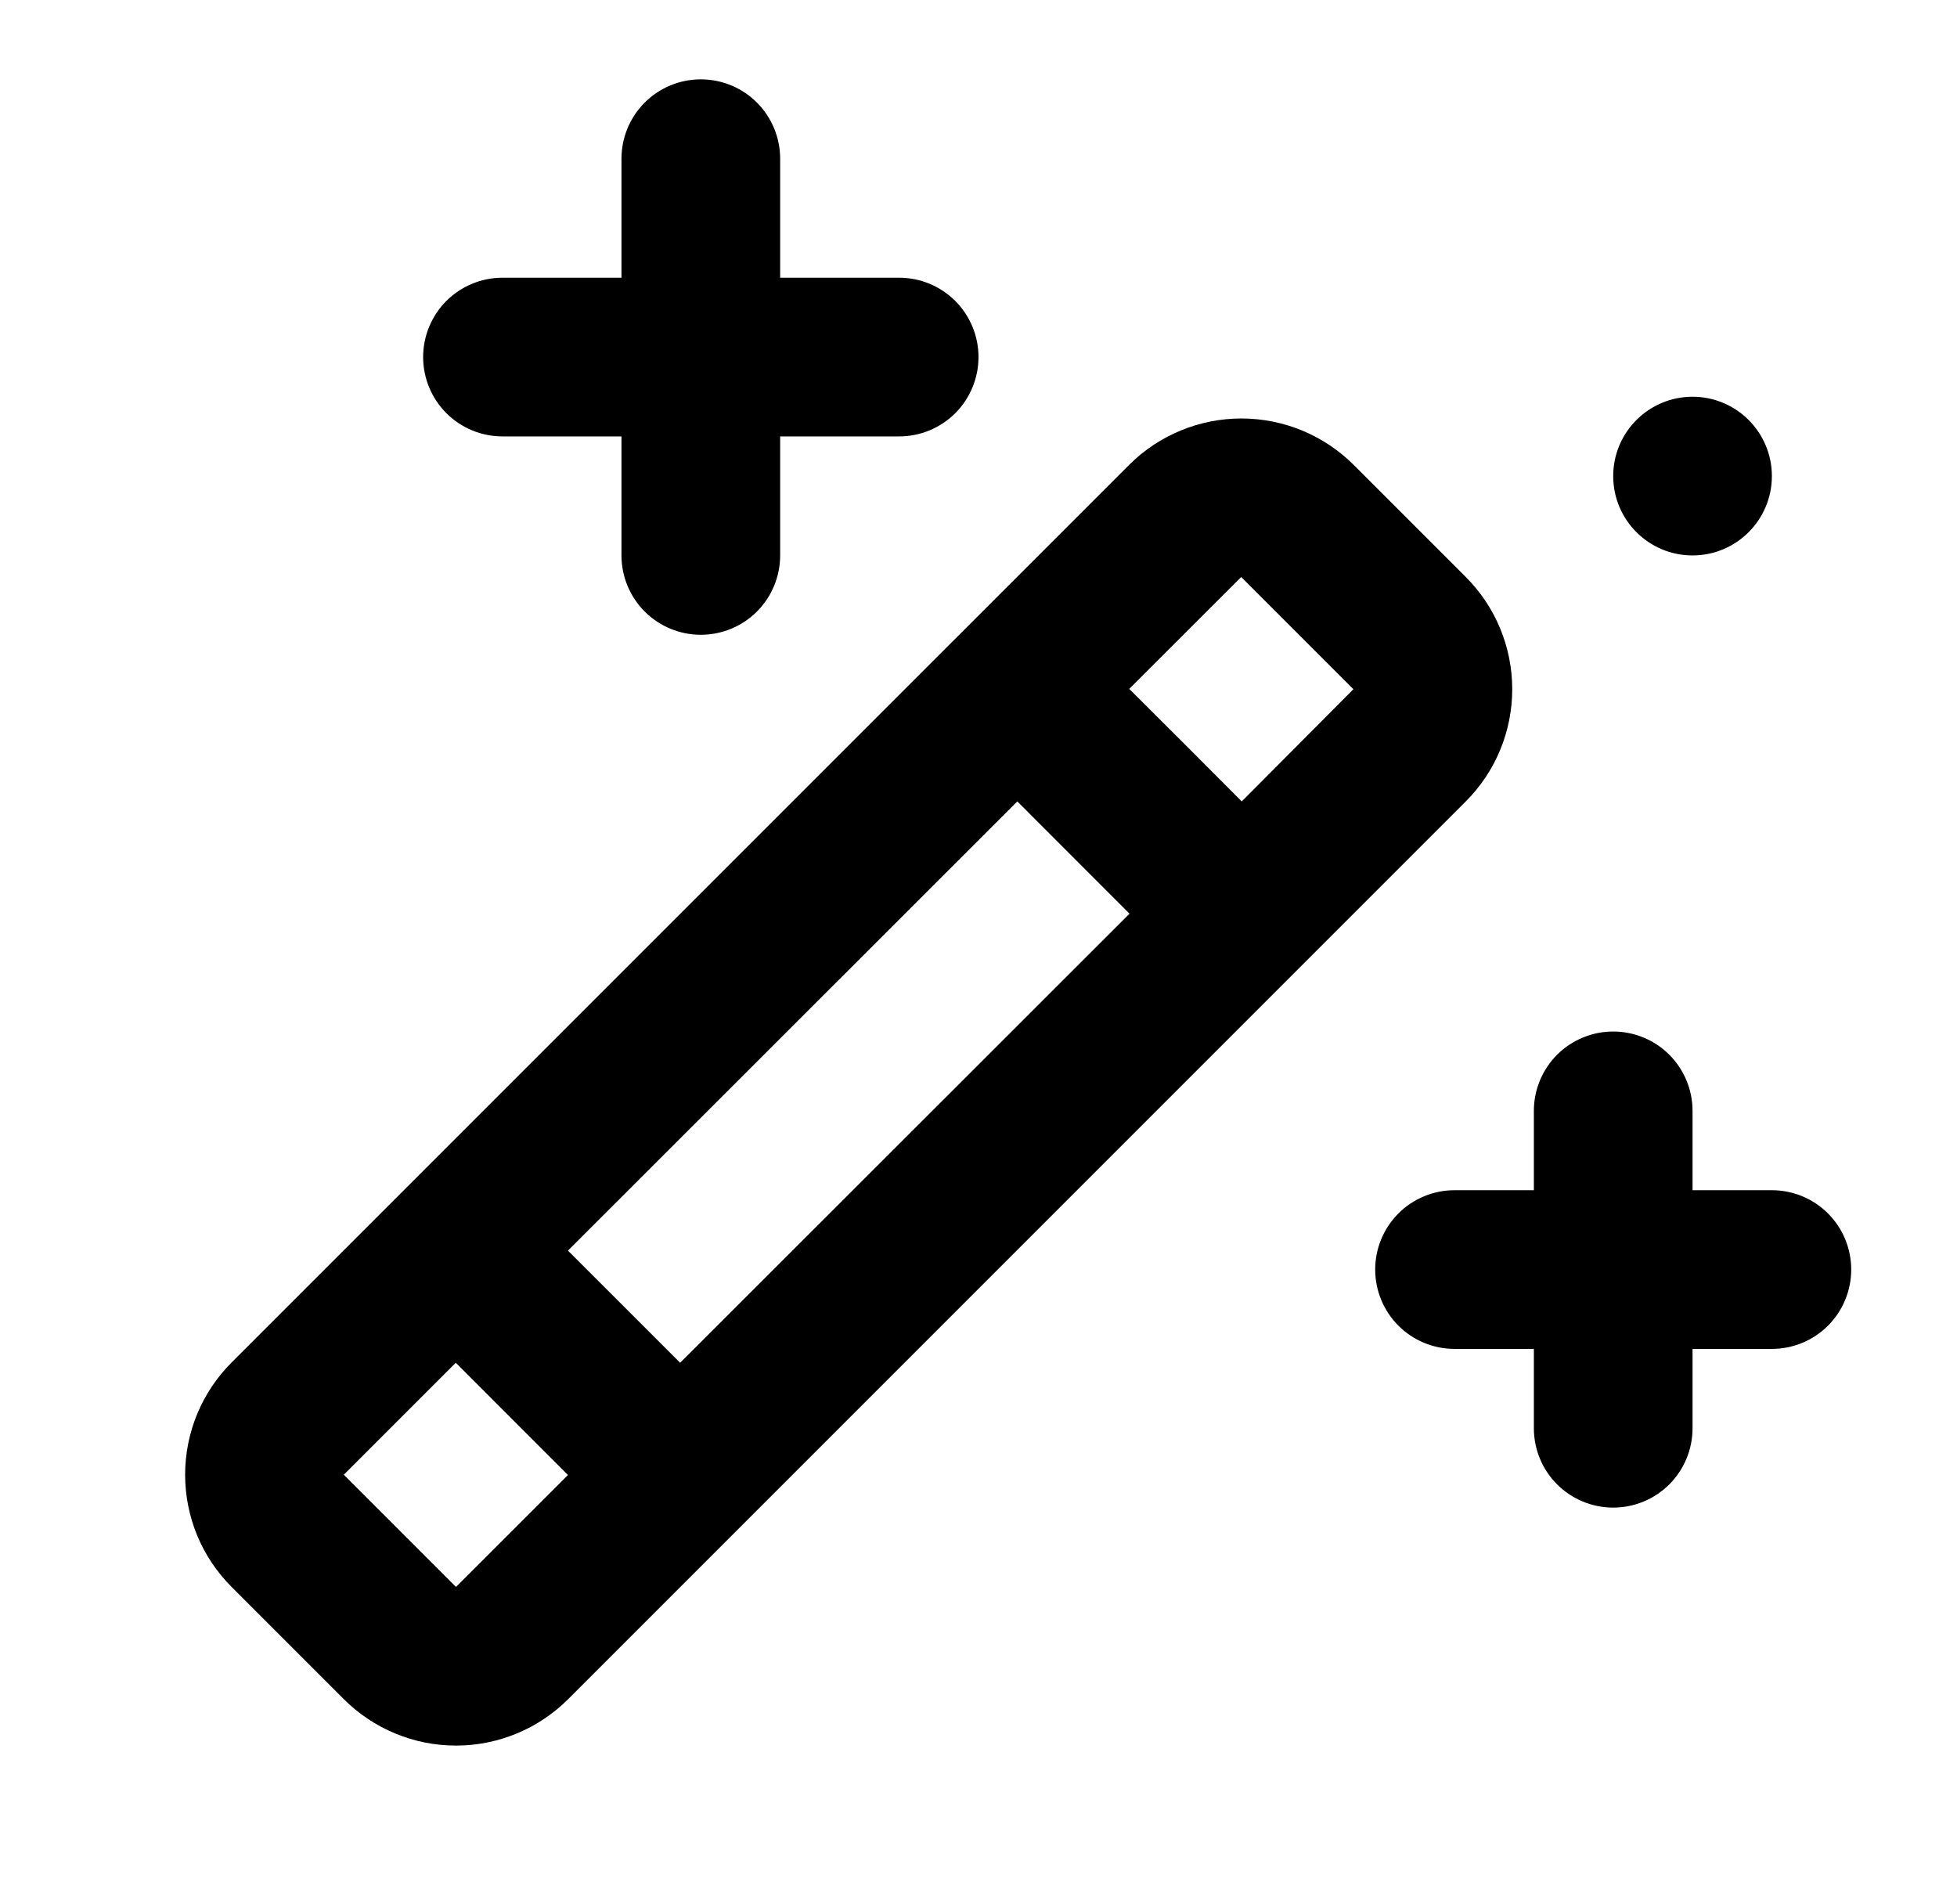
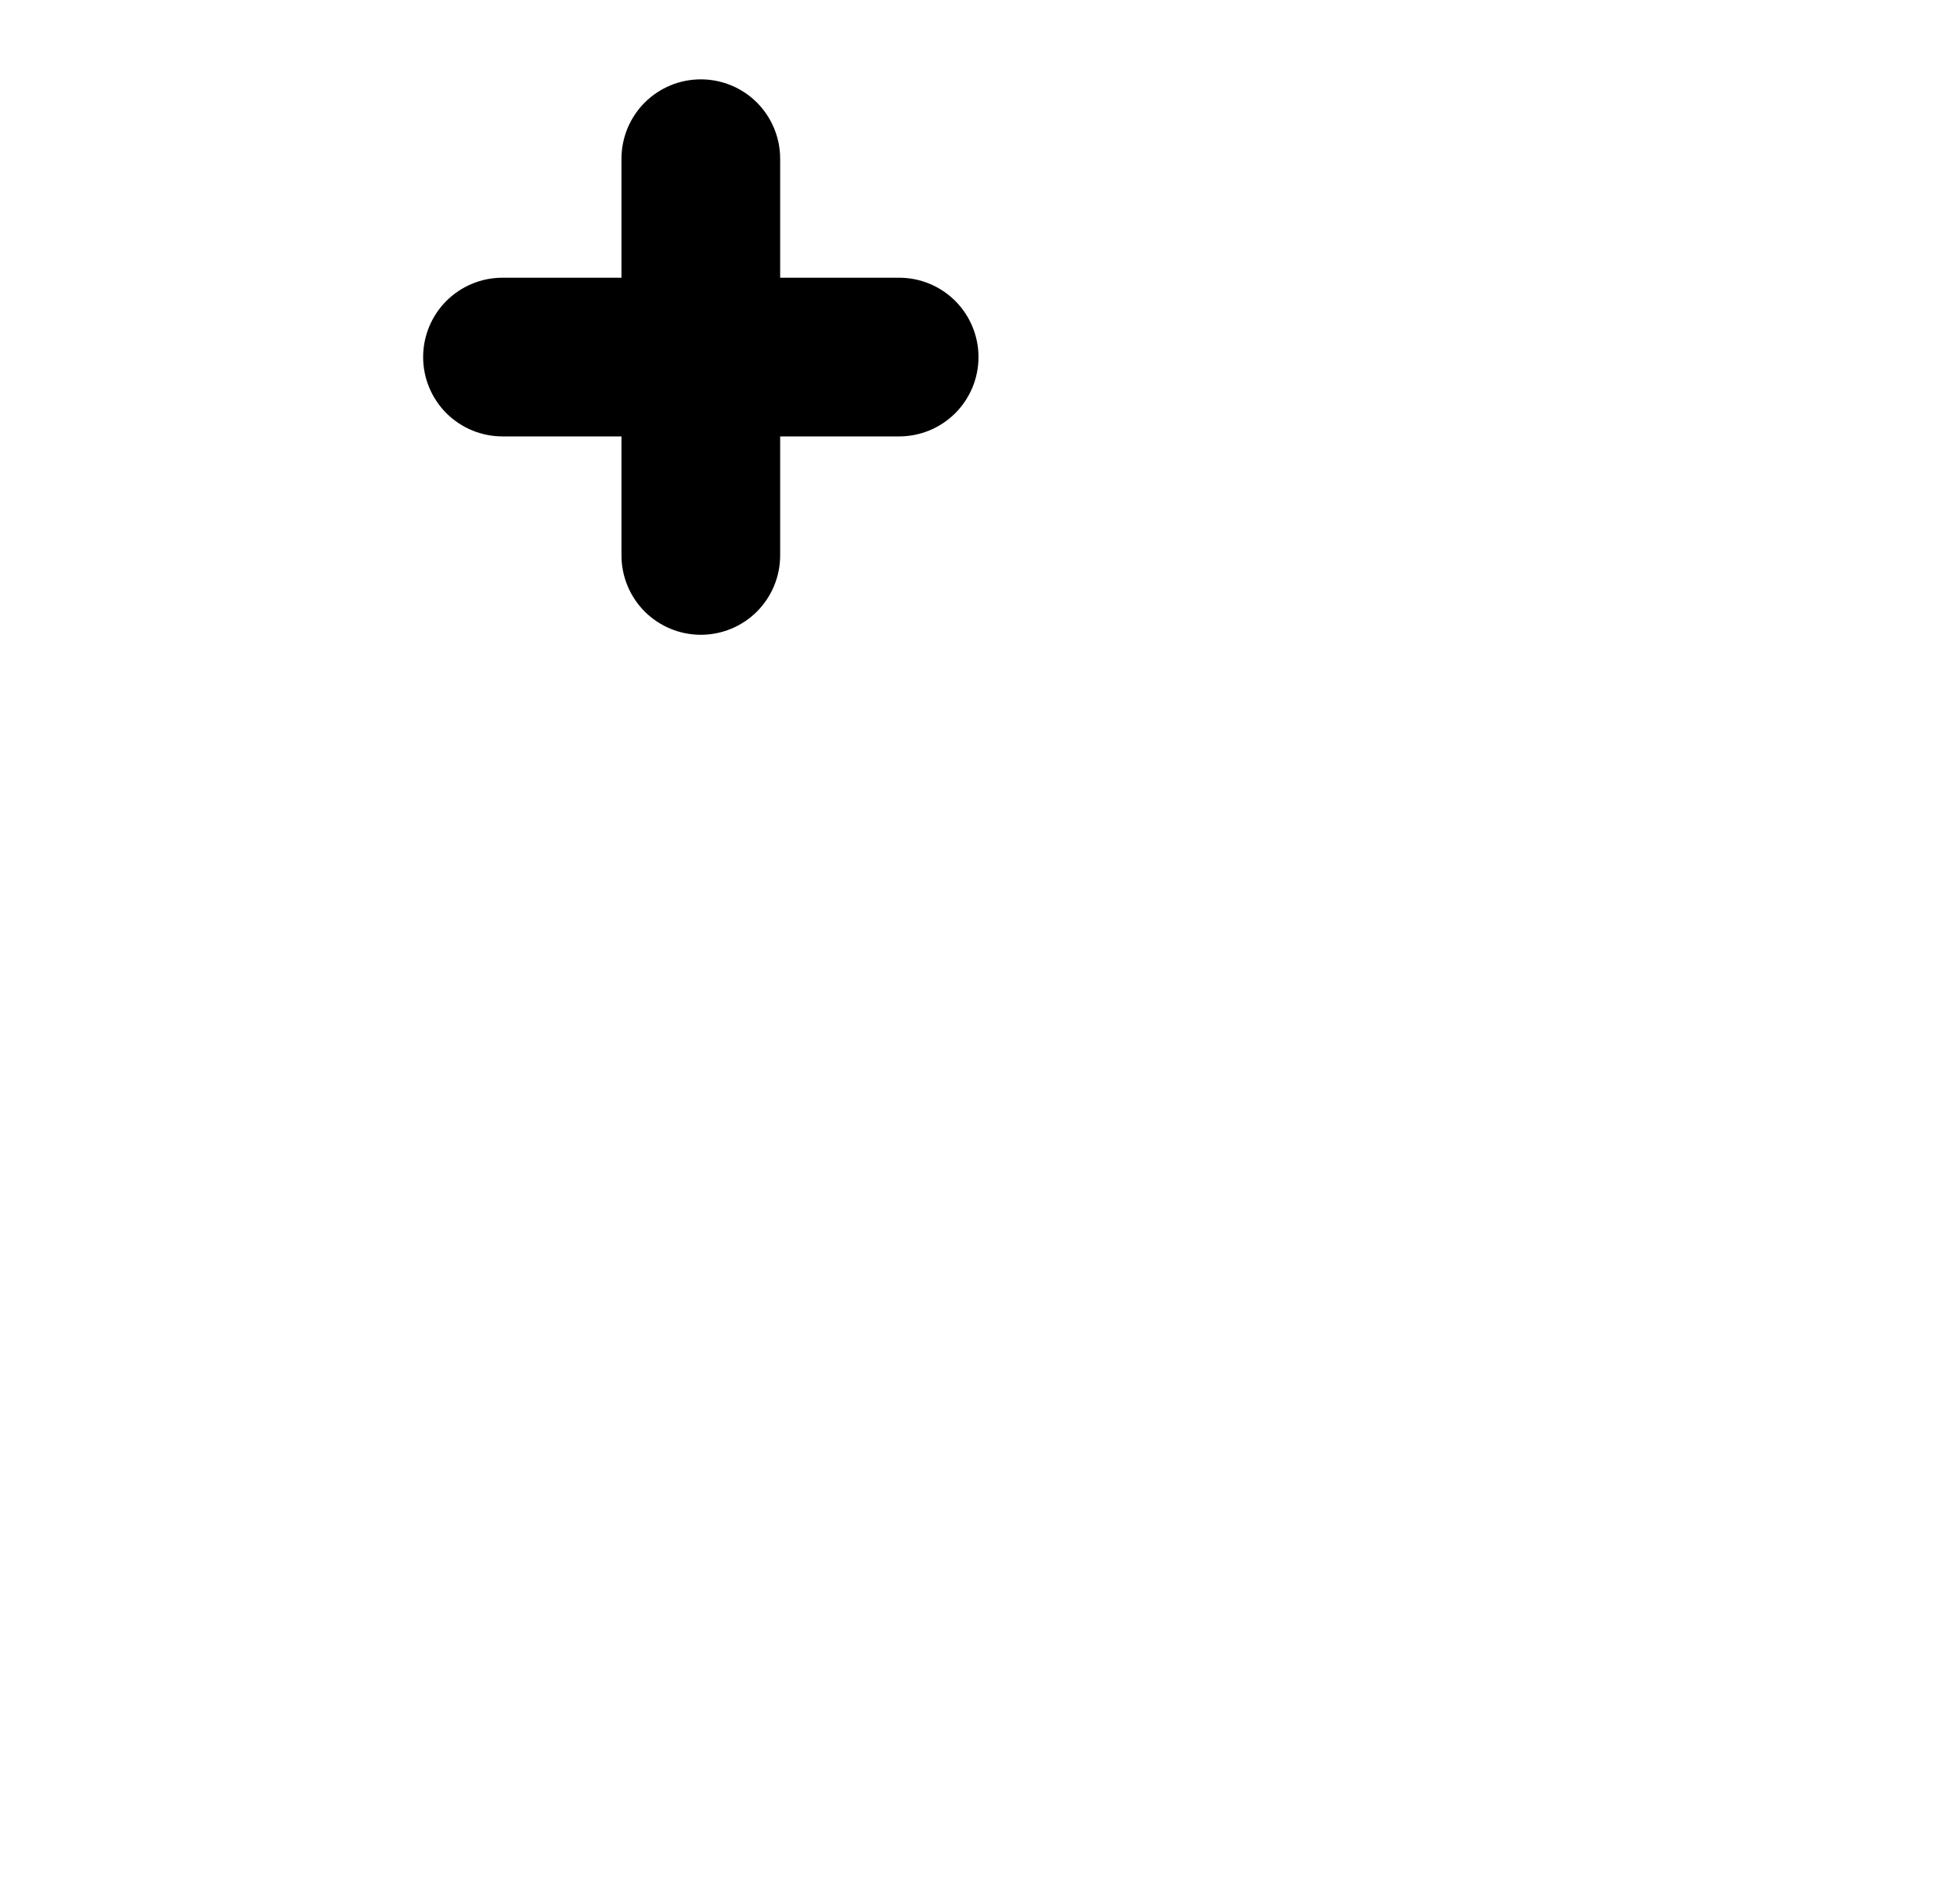
<svg xmlns="http://www.w3.org/2000/svg" width="37" height="36" viewBox="0 0 37 36" fill="none">
  <path d="M9.5 8.25H11.75V10.5C11.75 10.898 11.908 11.279 12.189 11.561C12.471 11.842 12.852 12 13.25 12C13.648 12 14.03 11.842 14.311 11.561C14.592 11.279 14.75 10.898 14.75 10.5V8.25H17C17.398 8.25 17.779 8.092 18.061 7.811C18.342 7.529 18.5 7.148 18.5 6.75C18.5 6.352 18.342 5.971 18.061 5.689C17.779 5.408 17.398 5.25 17 5.25H14.75V3C14.75 2.602 14.592 2.221 14.311 1.939C14.03 1.658 13.648 1.5 13.25 1.5C12.852 1.5 12.471 1.658 12.189 1.939C11.908 2.221 11.75 2.602 11.75 3V5.25H9.5C9.102 5.25 8.721 5.408 8.439 5.689C8.158 5.971 8 6.352 8 6.75C8 7.148 8.158 7.529 8.439 7.811C8.721 8.092 9.102 8.25 9.5 8.25Z" fill="black" />
-   <path d="M33.5 22.5H32V21C32 20.602 31.842 20.221 31.561 19.939C31.279 19.658 30.898 19.5 30.5 19.5C30.102 19.5 29.721 19.658 29.439 19.939C29.158 20.221 29 20.602 29 21V22.5H27.5C27.102 22.5 26.721 22.658 26.439 22.939C26.158 23.221 26 23.602 26 24C26 24.398 26.158 24.779 26.439 25.061C26.721 25.342 27.102 25.5 27.5 25.5H29V27C29 27.398 29.158 27.779 29.439 28.061C29.721 28.342 30.102 28.5 30.5 28.5C30.898 28.5 31.279 28.342 31.561 28.061C31.842 27.779 32 27.398 32 27V25.5H33.5C33.898 25.5 34.279 25.342 34.561 25.061C34.842 24.779 35 24.398 35 24C35 23.602 34.842 23.221 34.561 22.939C34.279 22.658 33.898 22.5 33.5 22.5Z" fill="black" />
-   <path d="M32 10.5C32.828 10.5 33.5 9.828 33.5 9C33.5 8.172 32.828 7.5 32 7.5C31.172 7.5 30.5 8.172 30.5 9C30.5 9.828 31.172 10.5 32 10.5Z" fill="black" />
-   <path d="M27.713 10.908L25.592 8.787C25.029 8.226 24.266 7.911 23.47 7.911C22.675 7.911 21.912 8.226 21.349 8.787L4.379 25.756C4.1 26.035 3.879 26.366 3.728 26.73C3.578 27.094 3.5 27.484 3.5 27.878C3.5 28.272 3.578 28.663 3.728 29.027C3.879 29.391 4.1 29.721 4.379 30L6.5 32.121C7.063 32.683 7.826 32.999 8.621 32.999C9.417 32.999 10.18 32.683 10.742 32.121L27.713 15.15C28.276 14.587 28.591 13.825 28.591 13.029C28.591 12.233 28.276 11.471 27.713 10.908ZM8.621 30L6.5 27.879L8.617 25.762L10.738 27.884L8.621 30ZM12.859 25.762L10.738 23.642L19.234 15.15L21.355 17.273L12.859 25.762ZM23.477 15.15L22.415 14.085L21.35 13.023L23.467 10.908L25.588 13.029L23.477 15.15Z" fill="black" />
</svg>